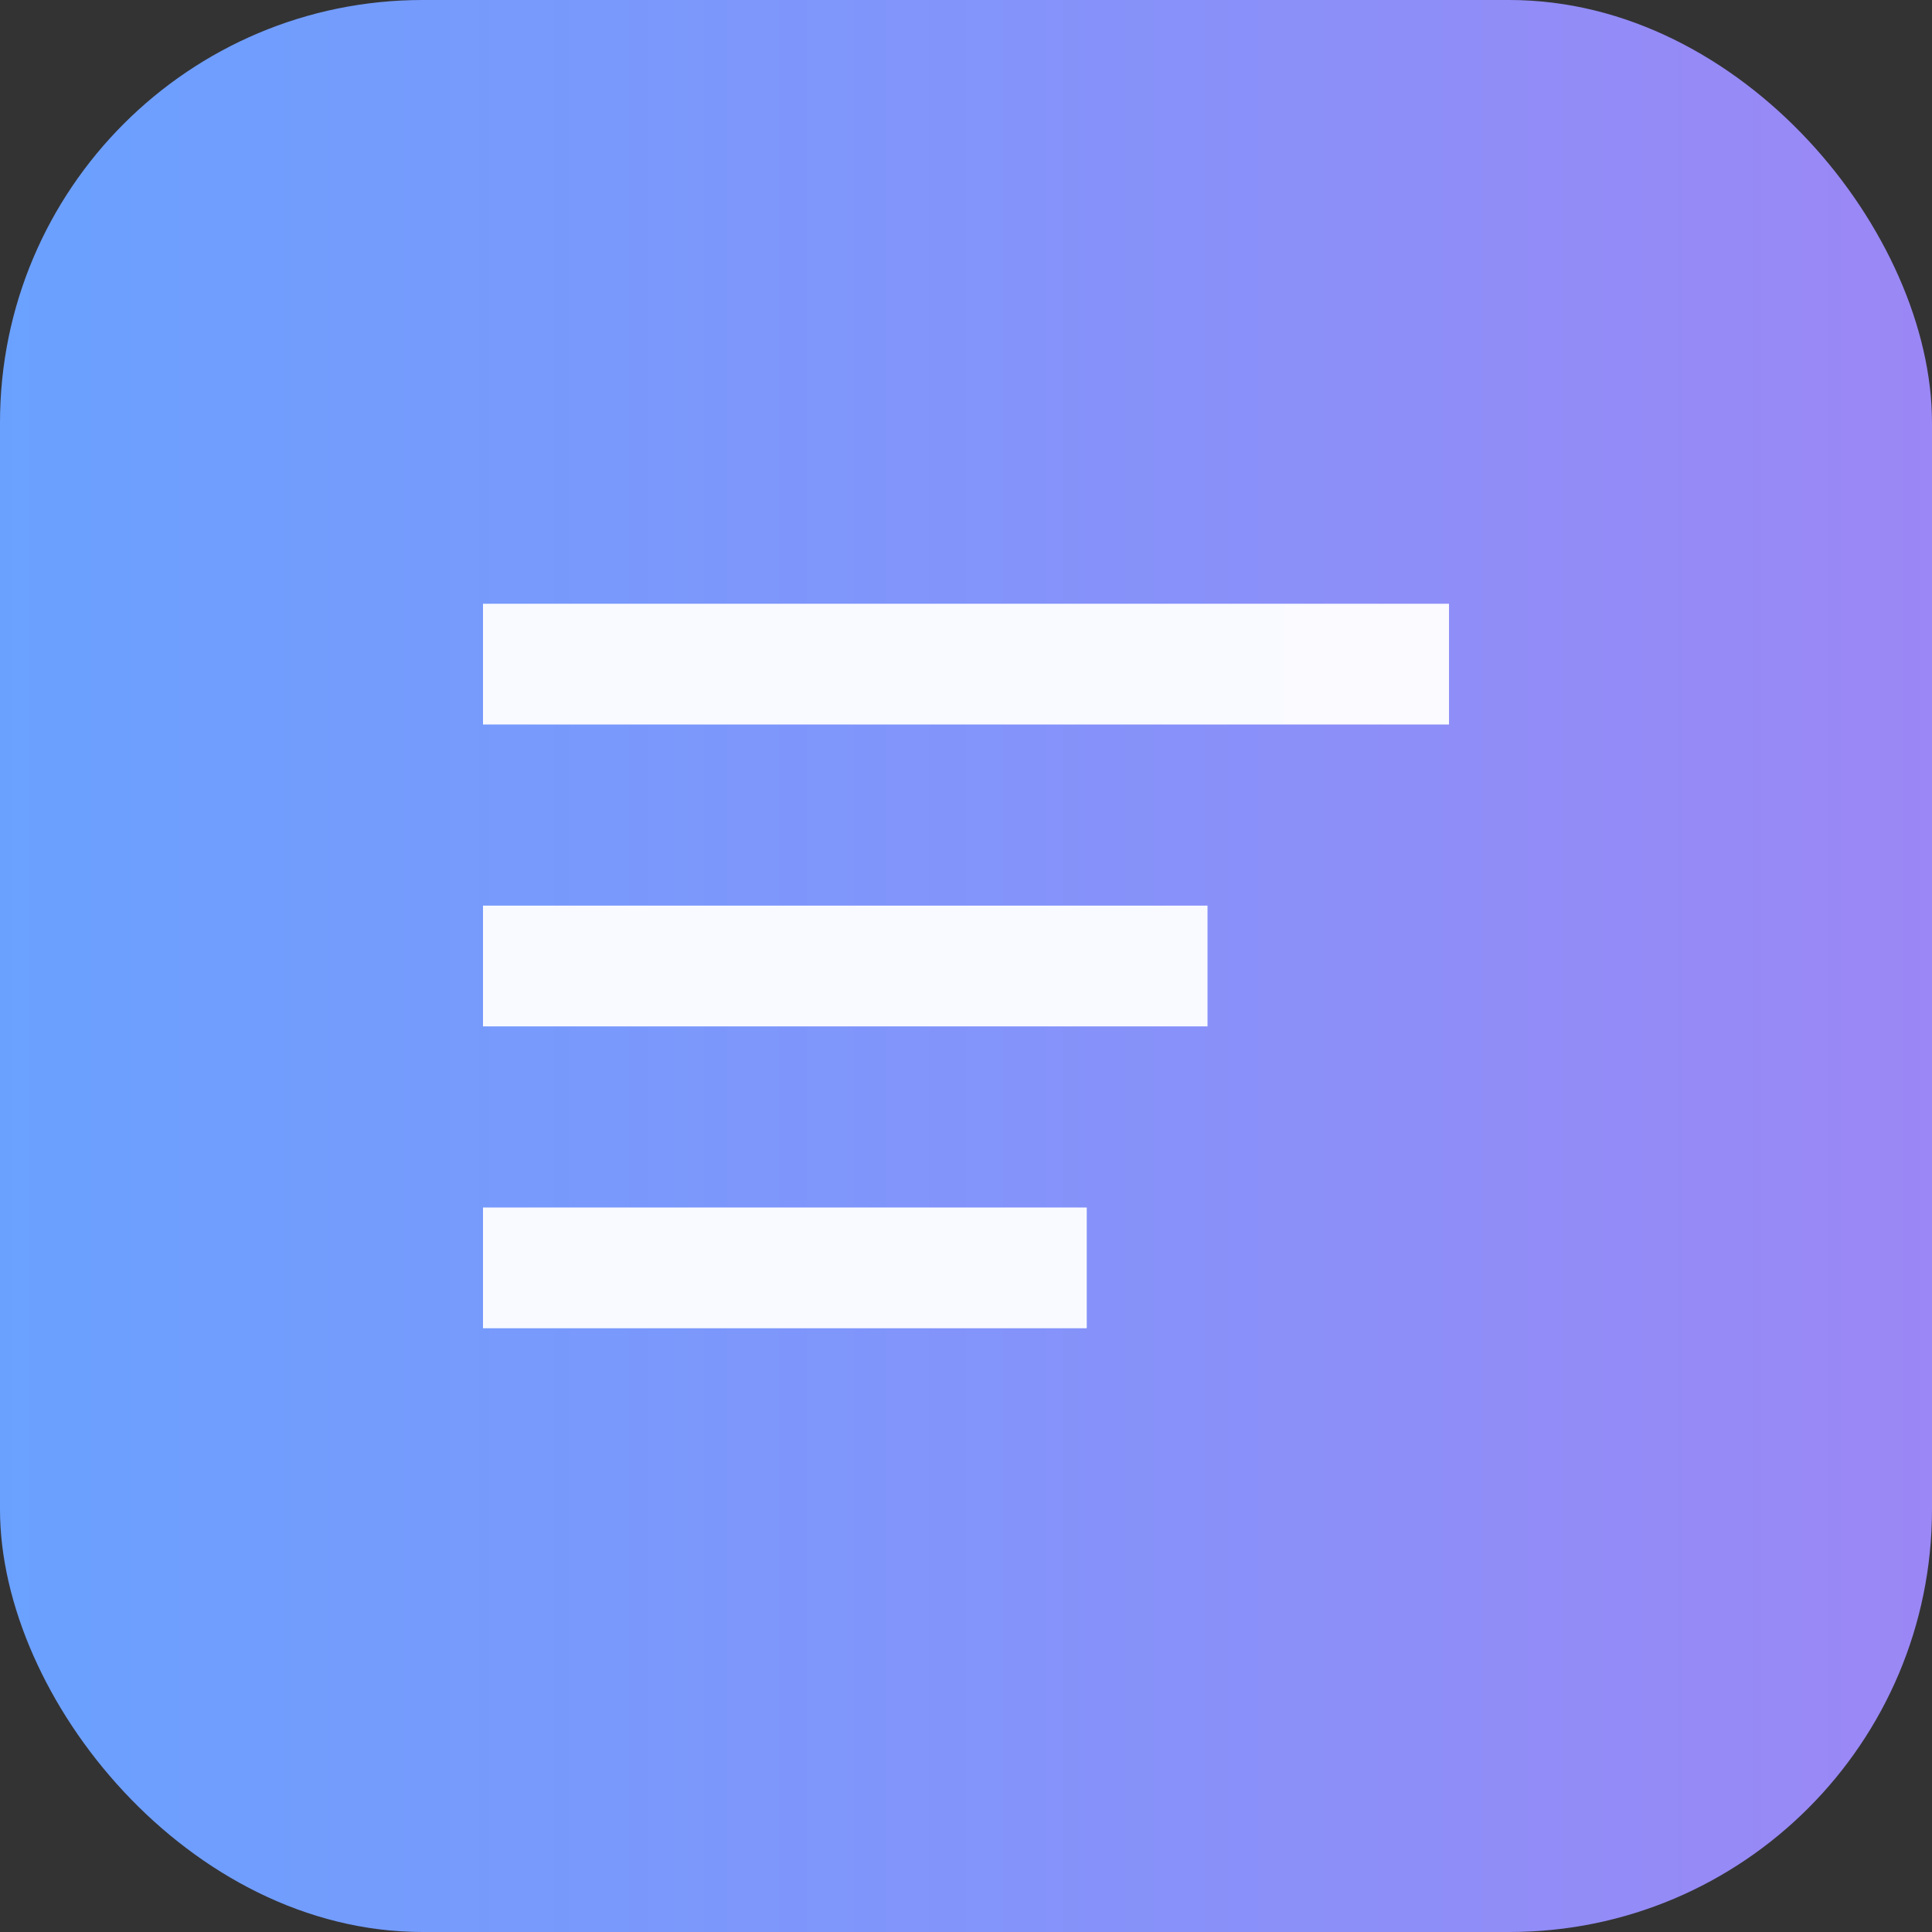
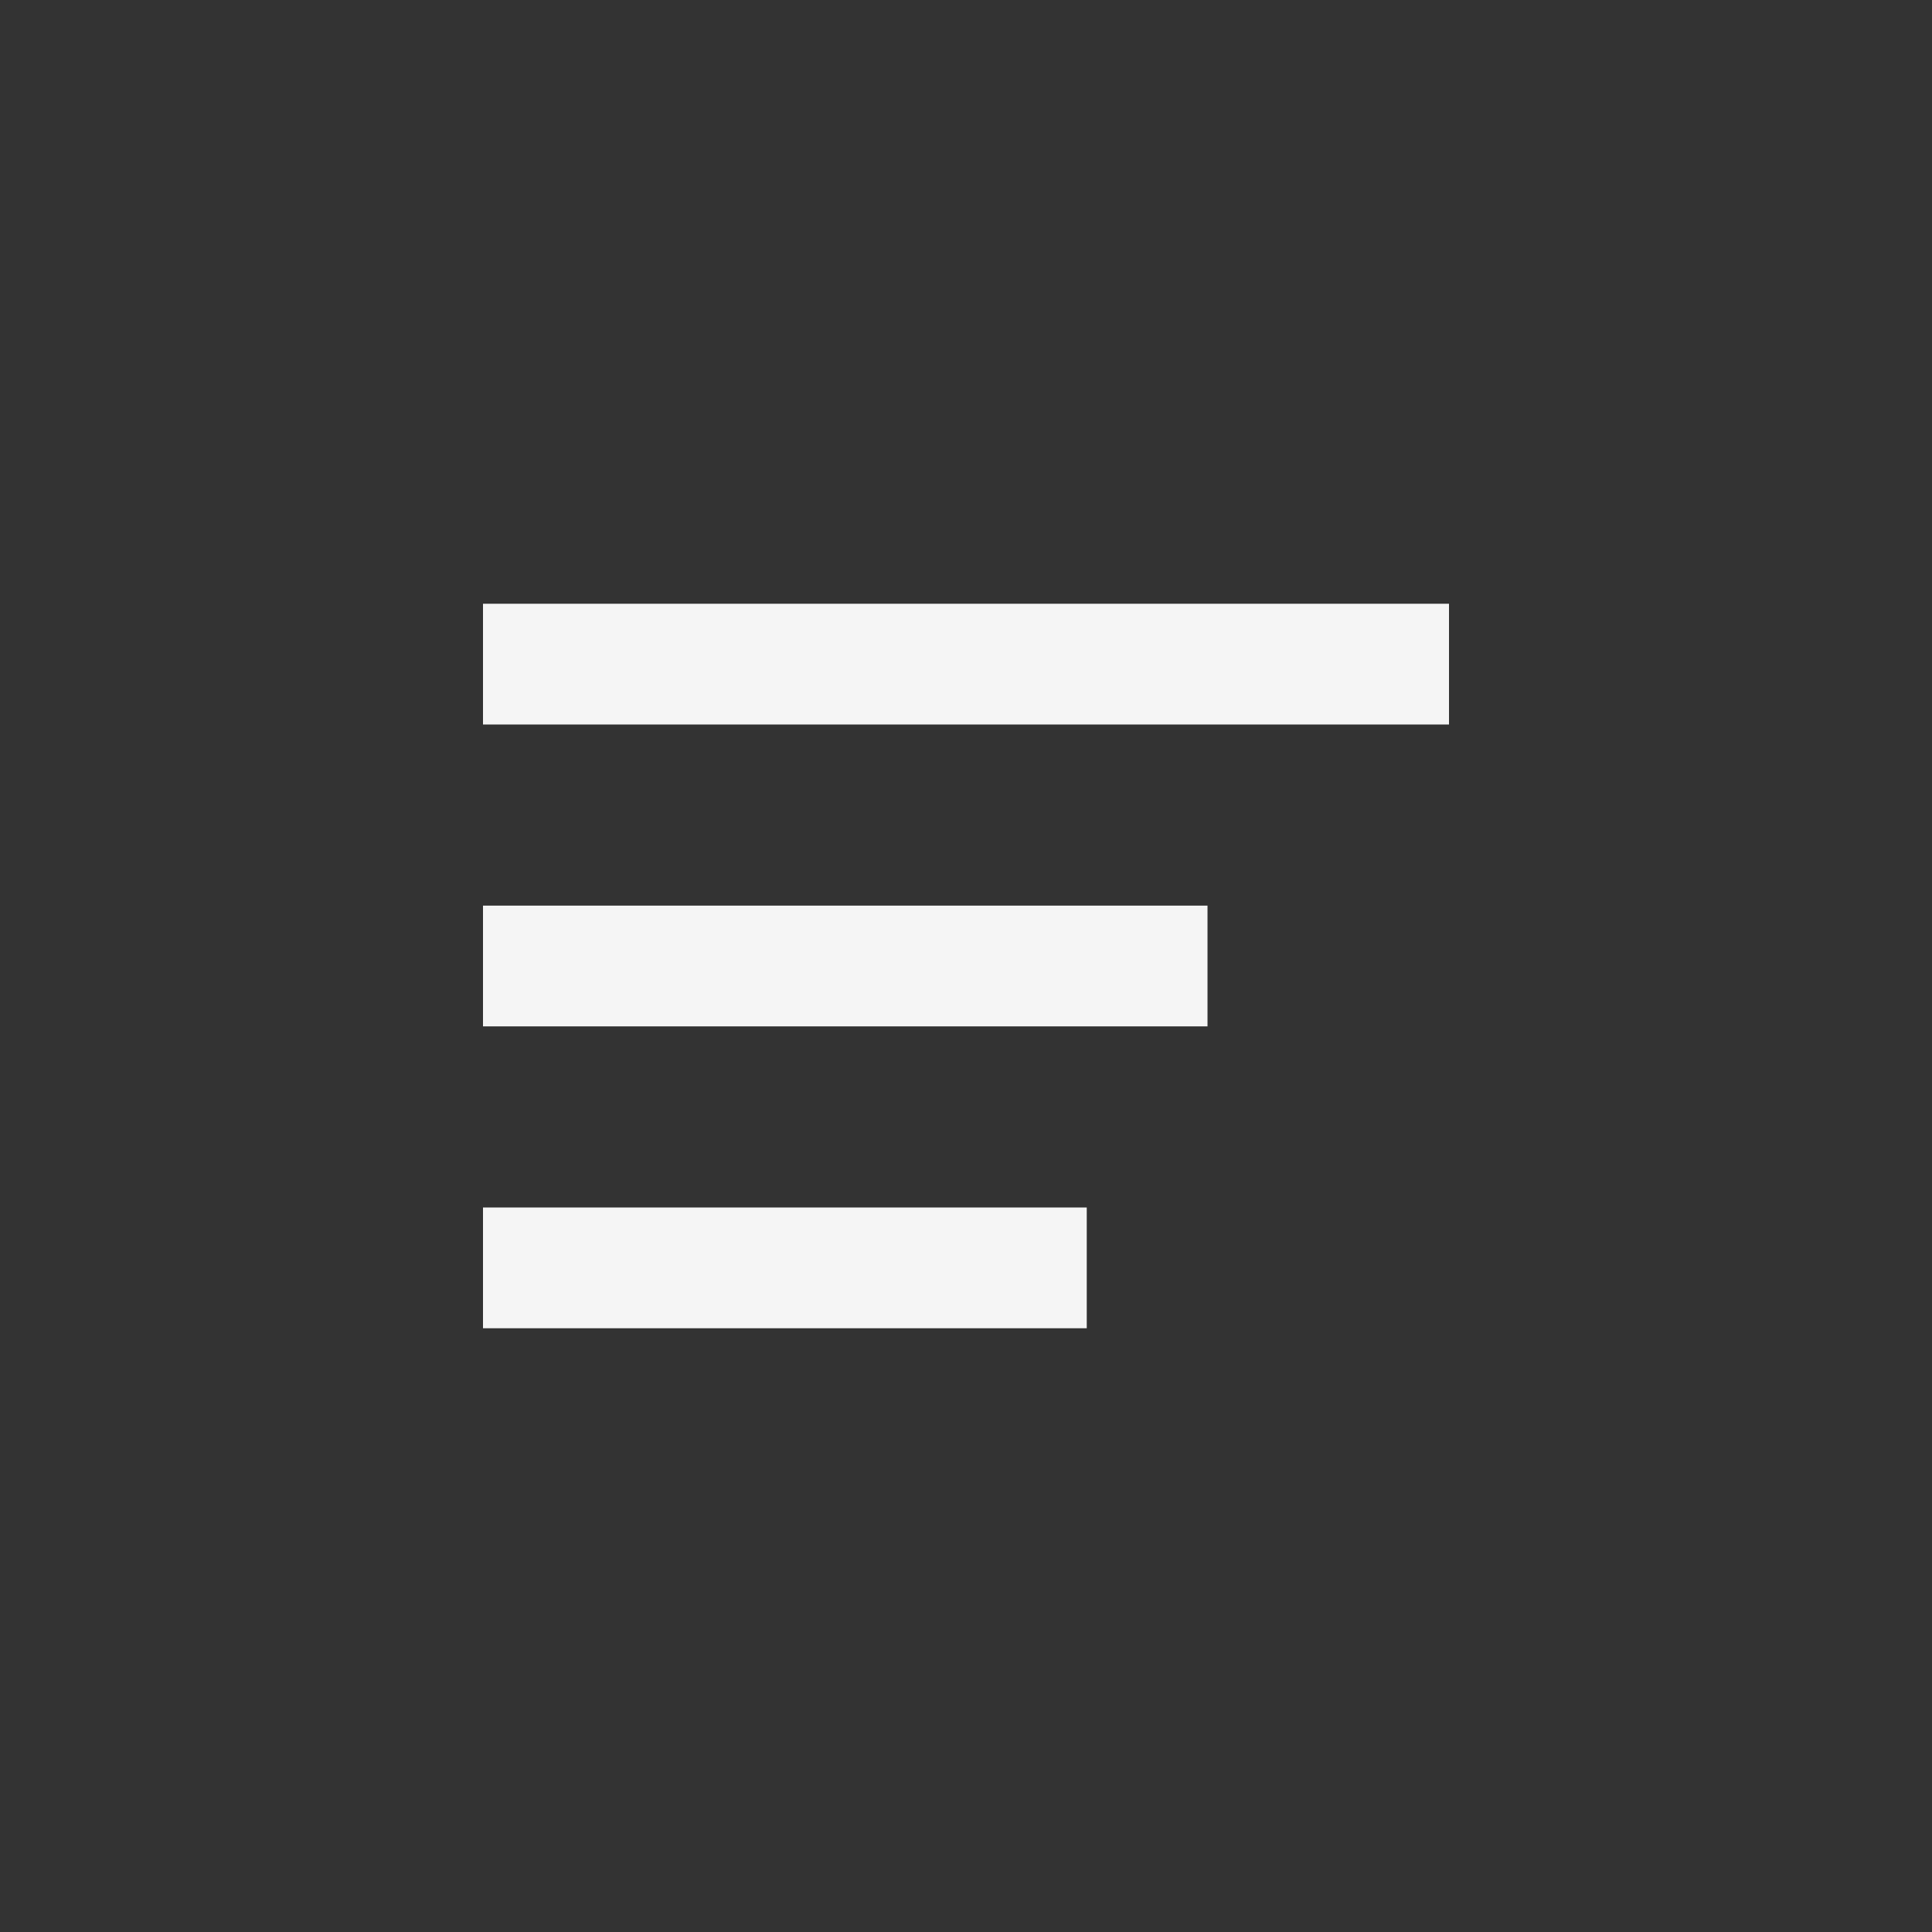
<svg xmlns="http://www.w3.org/2000/svg" viewBox="0 0 64 64">
  <rect x="0" y="0" width="64" height="64" fill="#333333" stroke="none" />
  <defs>
    <linearGradient id="g" x1="0" x2="1">
      <stop stop-color="#6aa1ff" />
      <stop offset="1" stop-color="#9b87f5" />
    </linearGradient>
  </defs>
-   <rect rx="14" width="64" height="64" fill="url(#g)" />
  <path d="M16 20h32v4H16zM16 30h24v4H16zM16 40h20v4H16z" fill="#fff" opacity=".95" />
</svg>